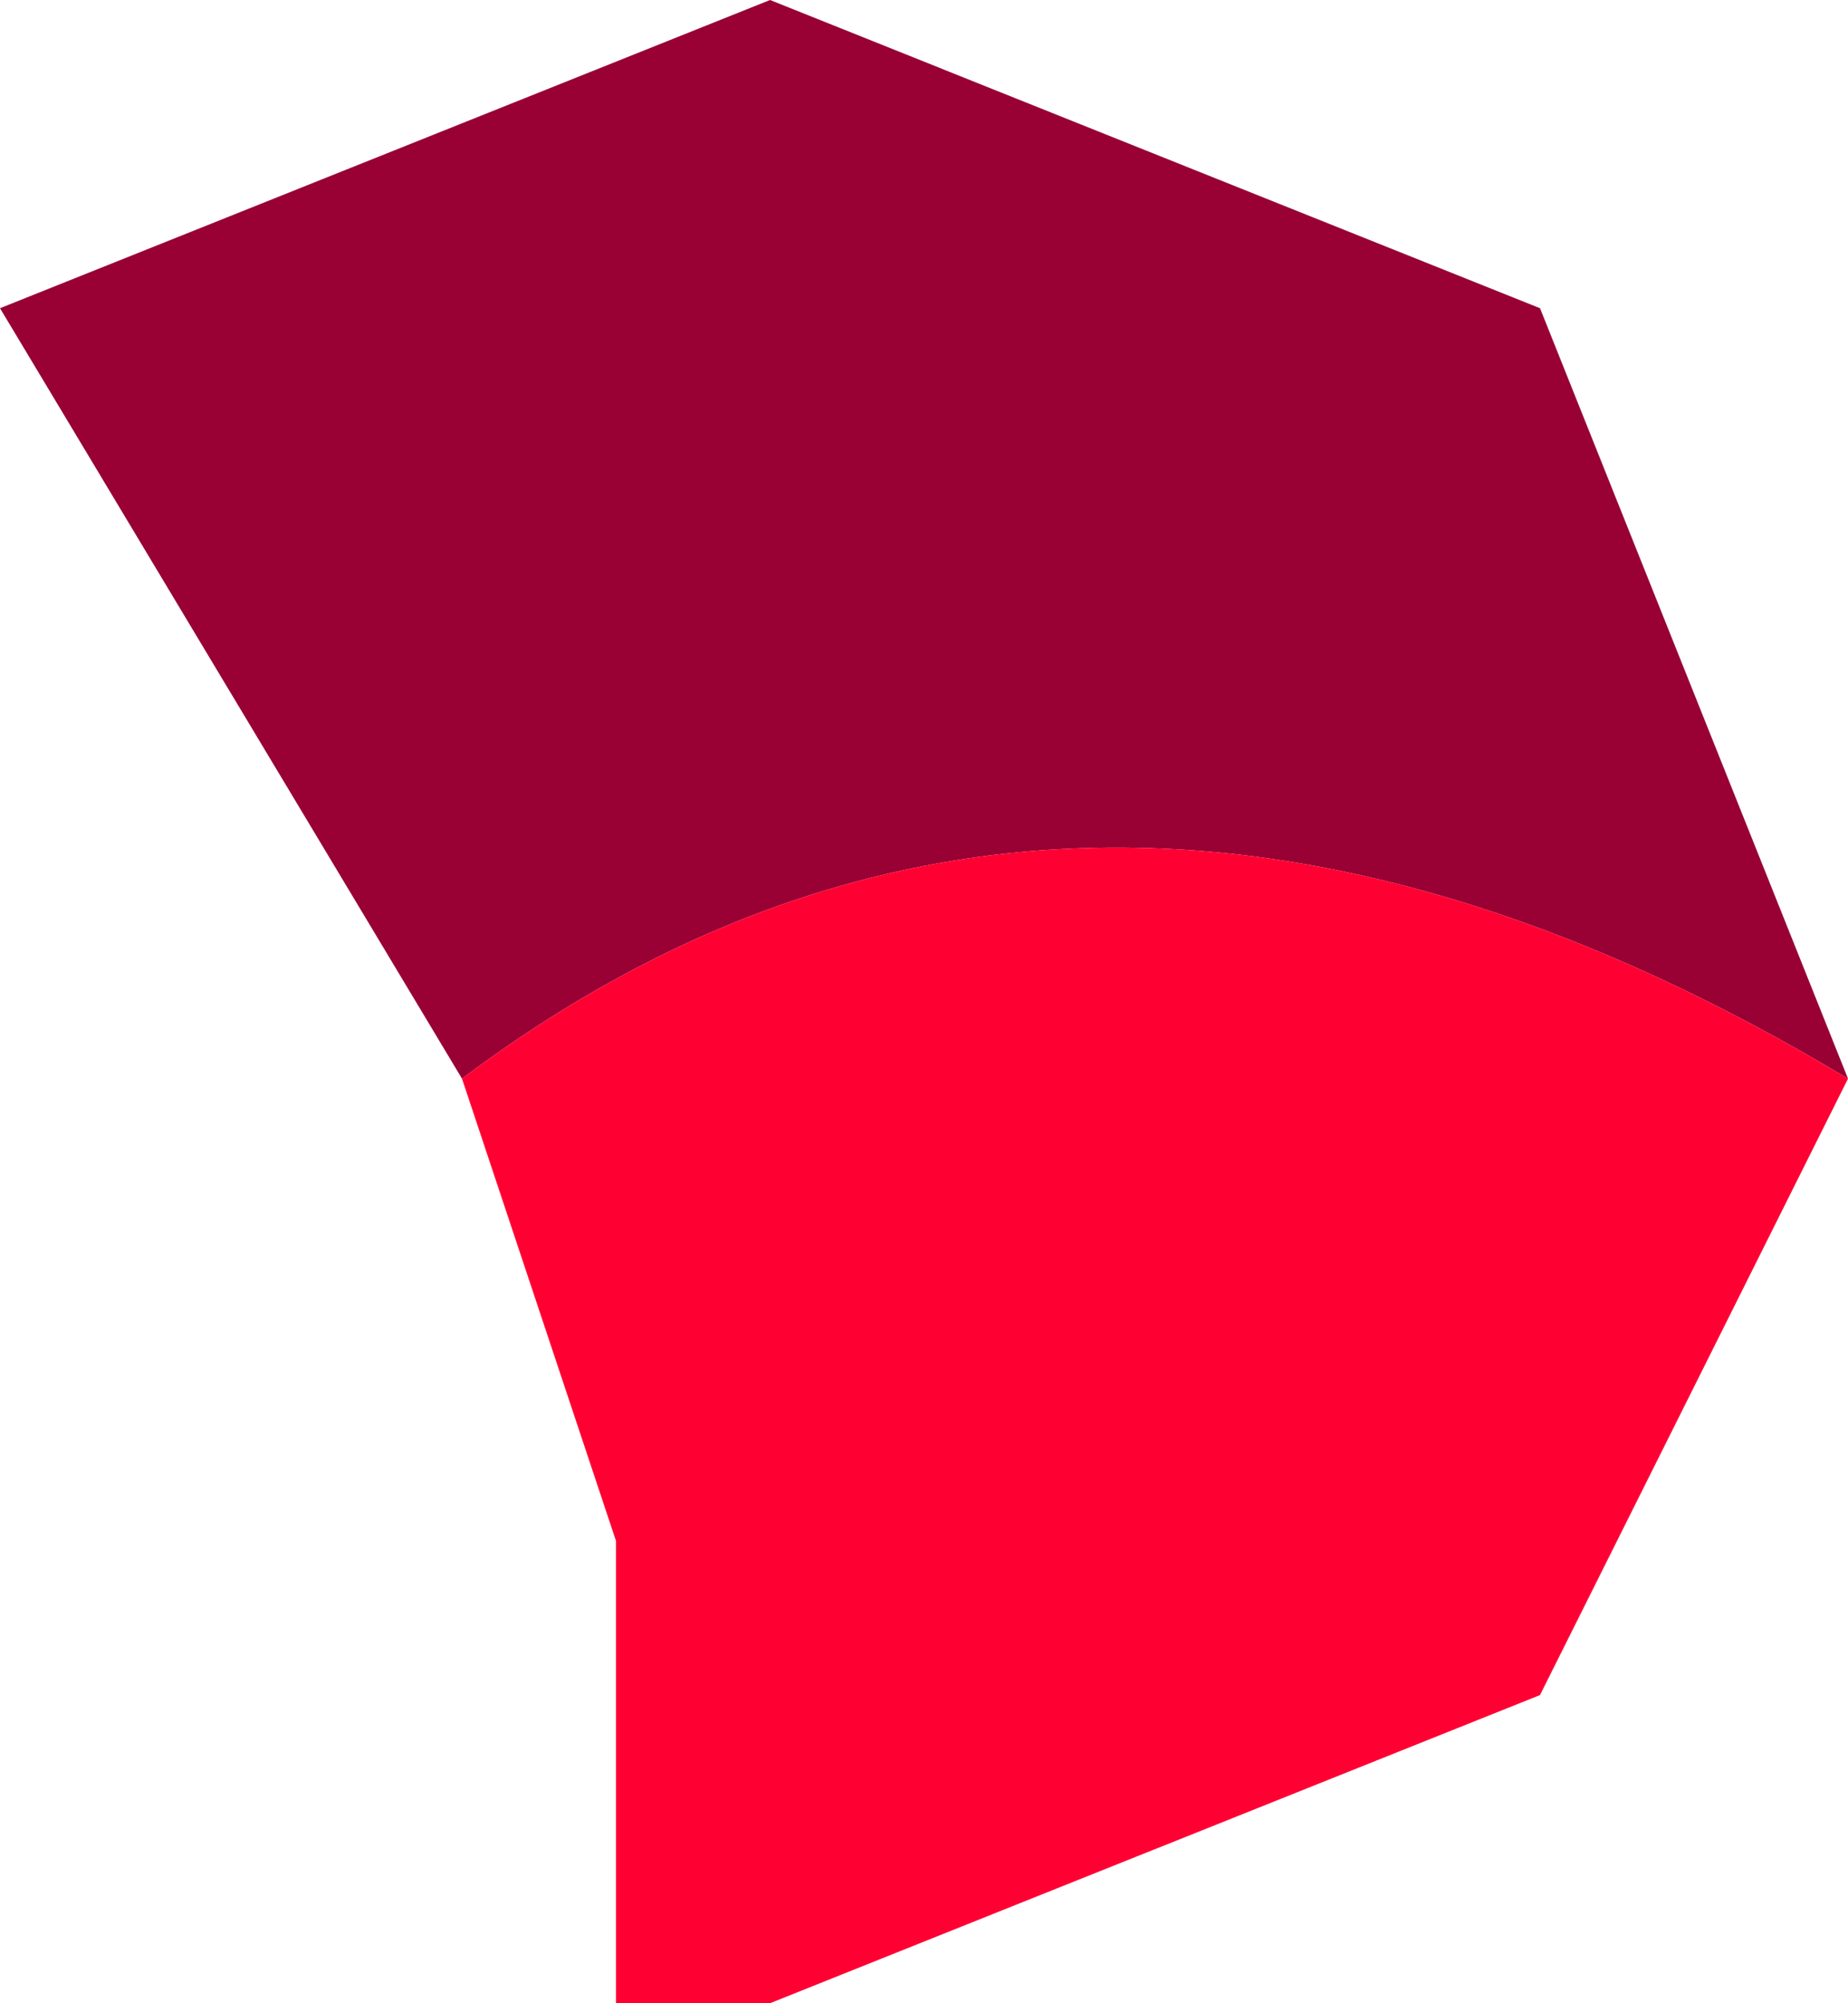
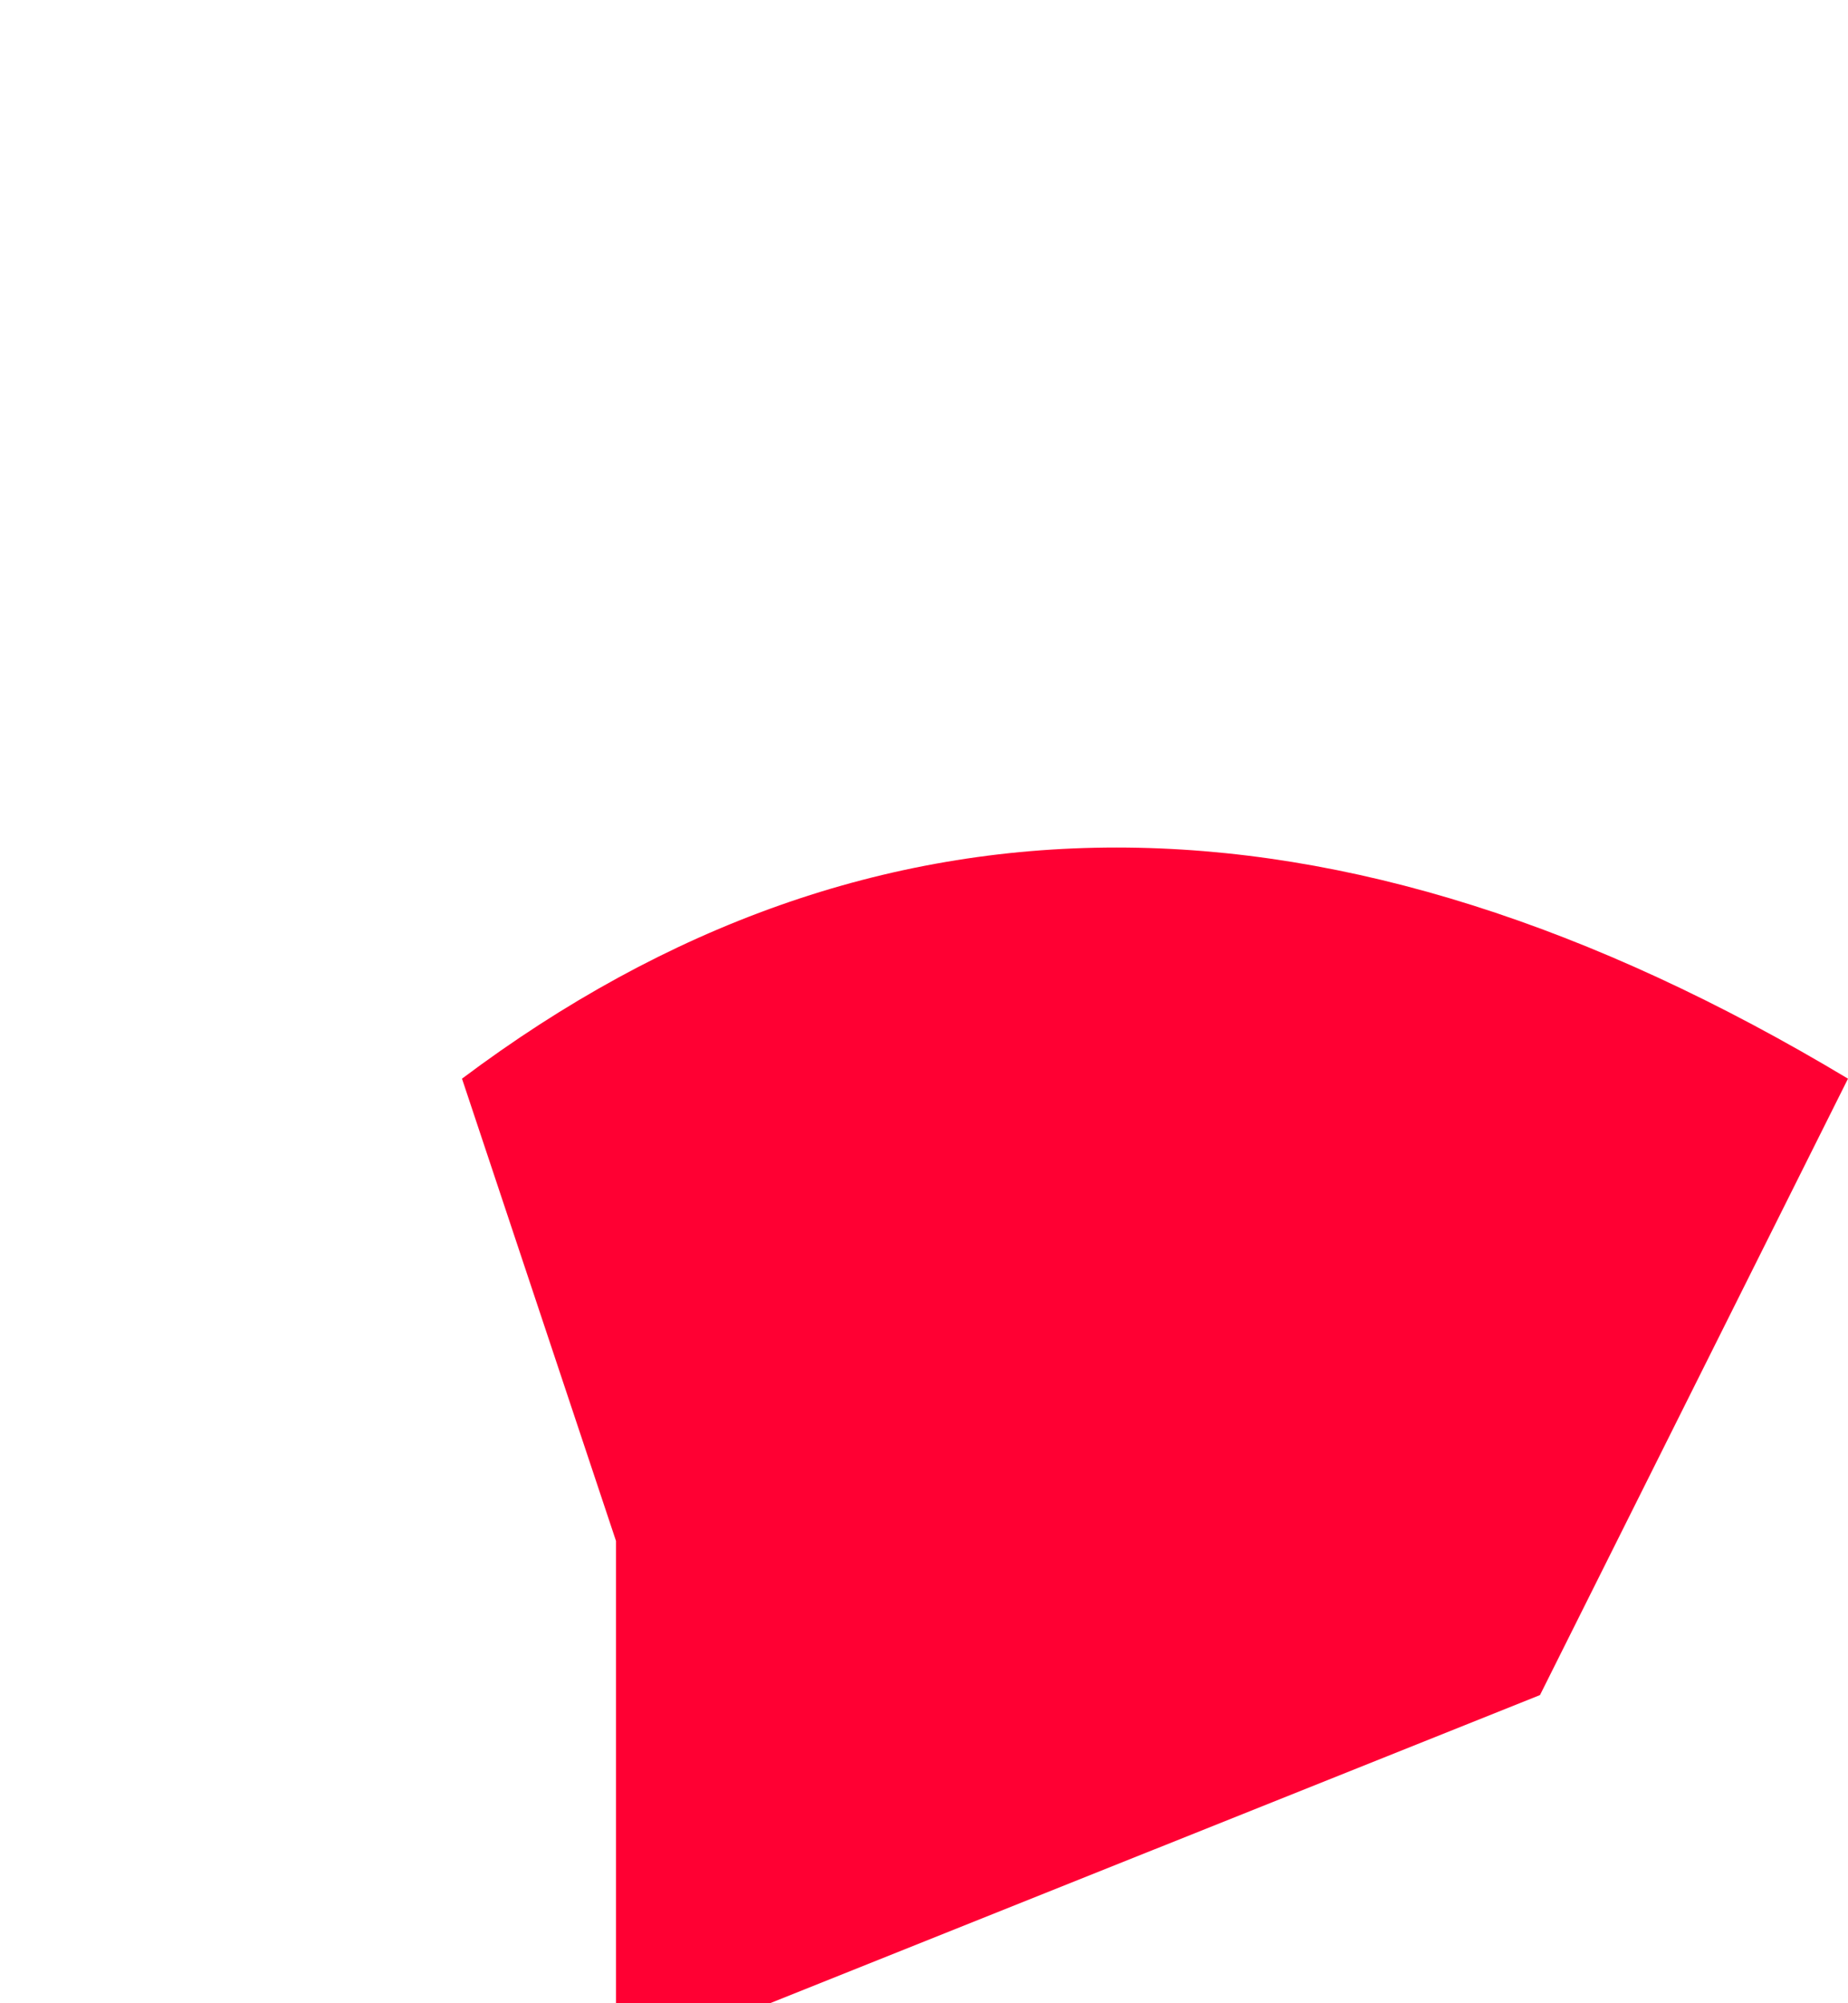
<svg xmlns="http://www.w3.org/2000/svg" height="0.65px" width="0.6px">
  <g transform="matrix(1.0, 0.0, 0.0, 1.0, -0.05, -0.05)">
-     <path d="M0.2 0.4 L0.05 0.15 0.3 0.05 0.55 0.15 0.65 0.4 Q0.4 0.25 0.2 0.4" fill="#990033" fill-rule="evenodd" stroke="none" />
    <path d="M0.65 0.4 L0.55 0.6 0.3 0.7 0.25 0.7 0.25 0.55 0.2 0.4 Q0.4 0.25 0.65 0.4" fill="#ff0033" fill-rule="evenodd" stroke="none" />
  </g>
</svg>